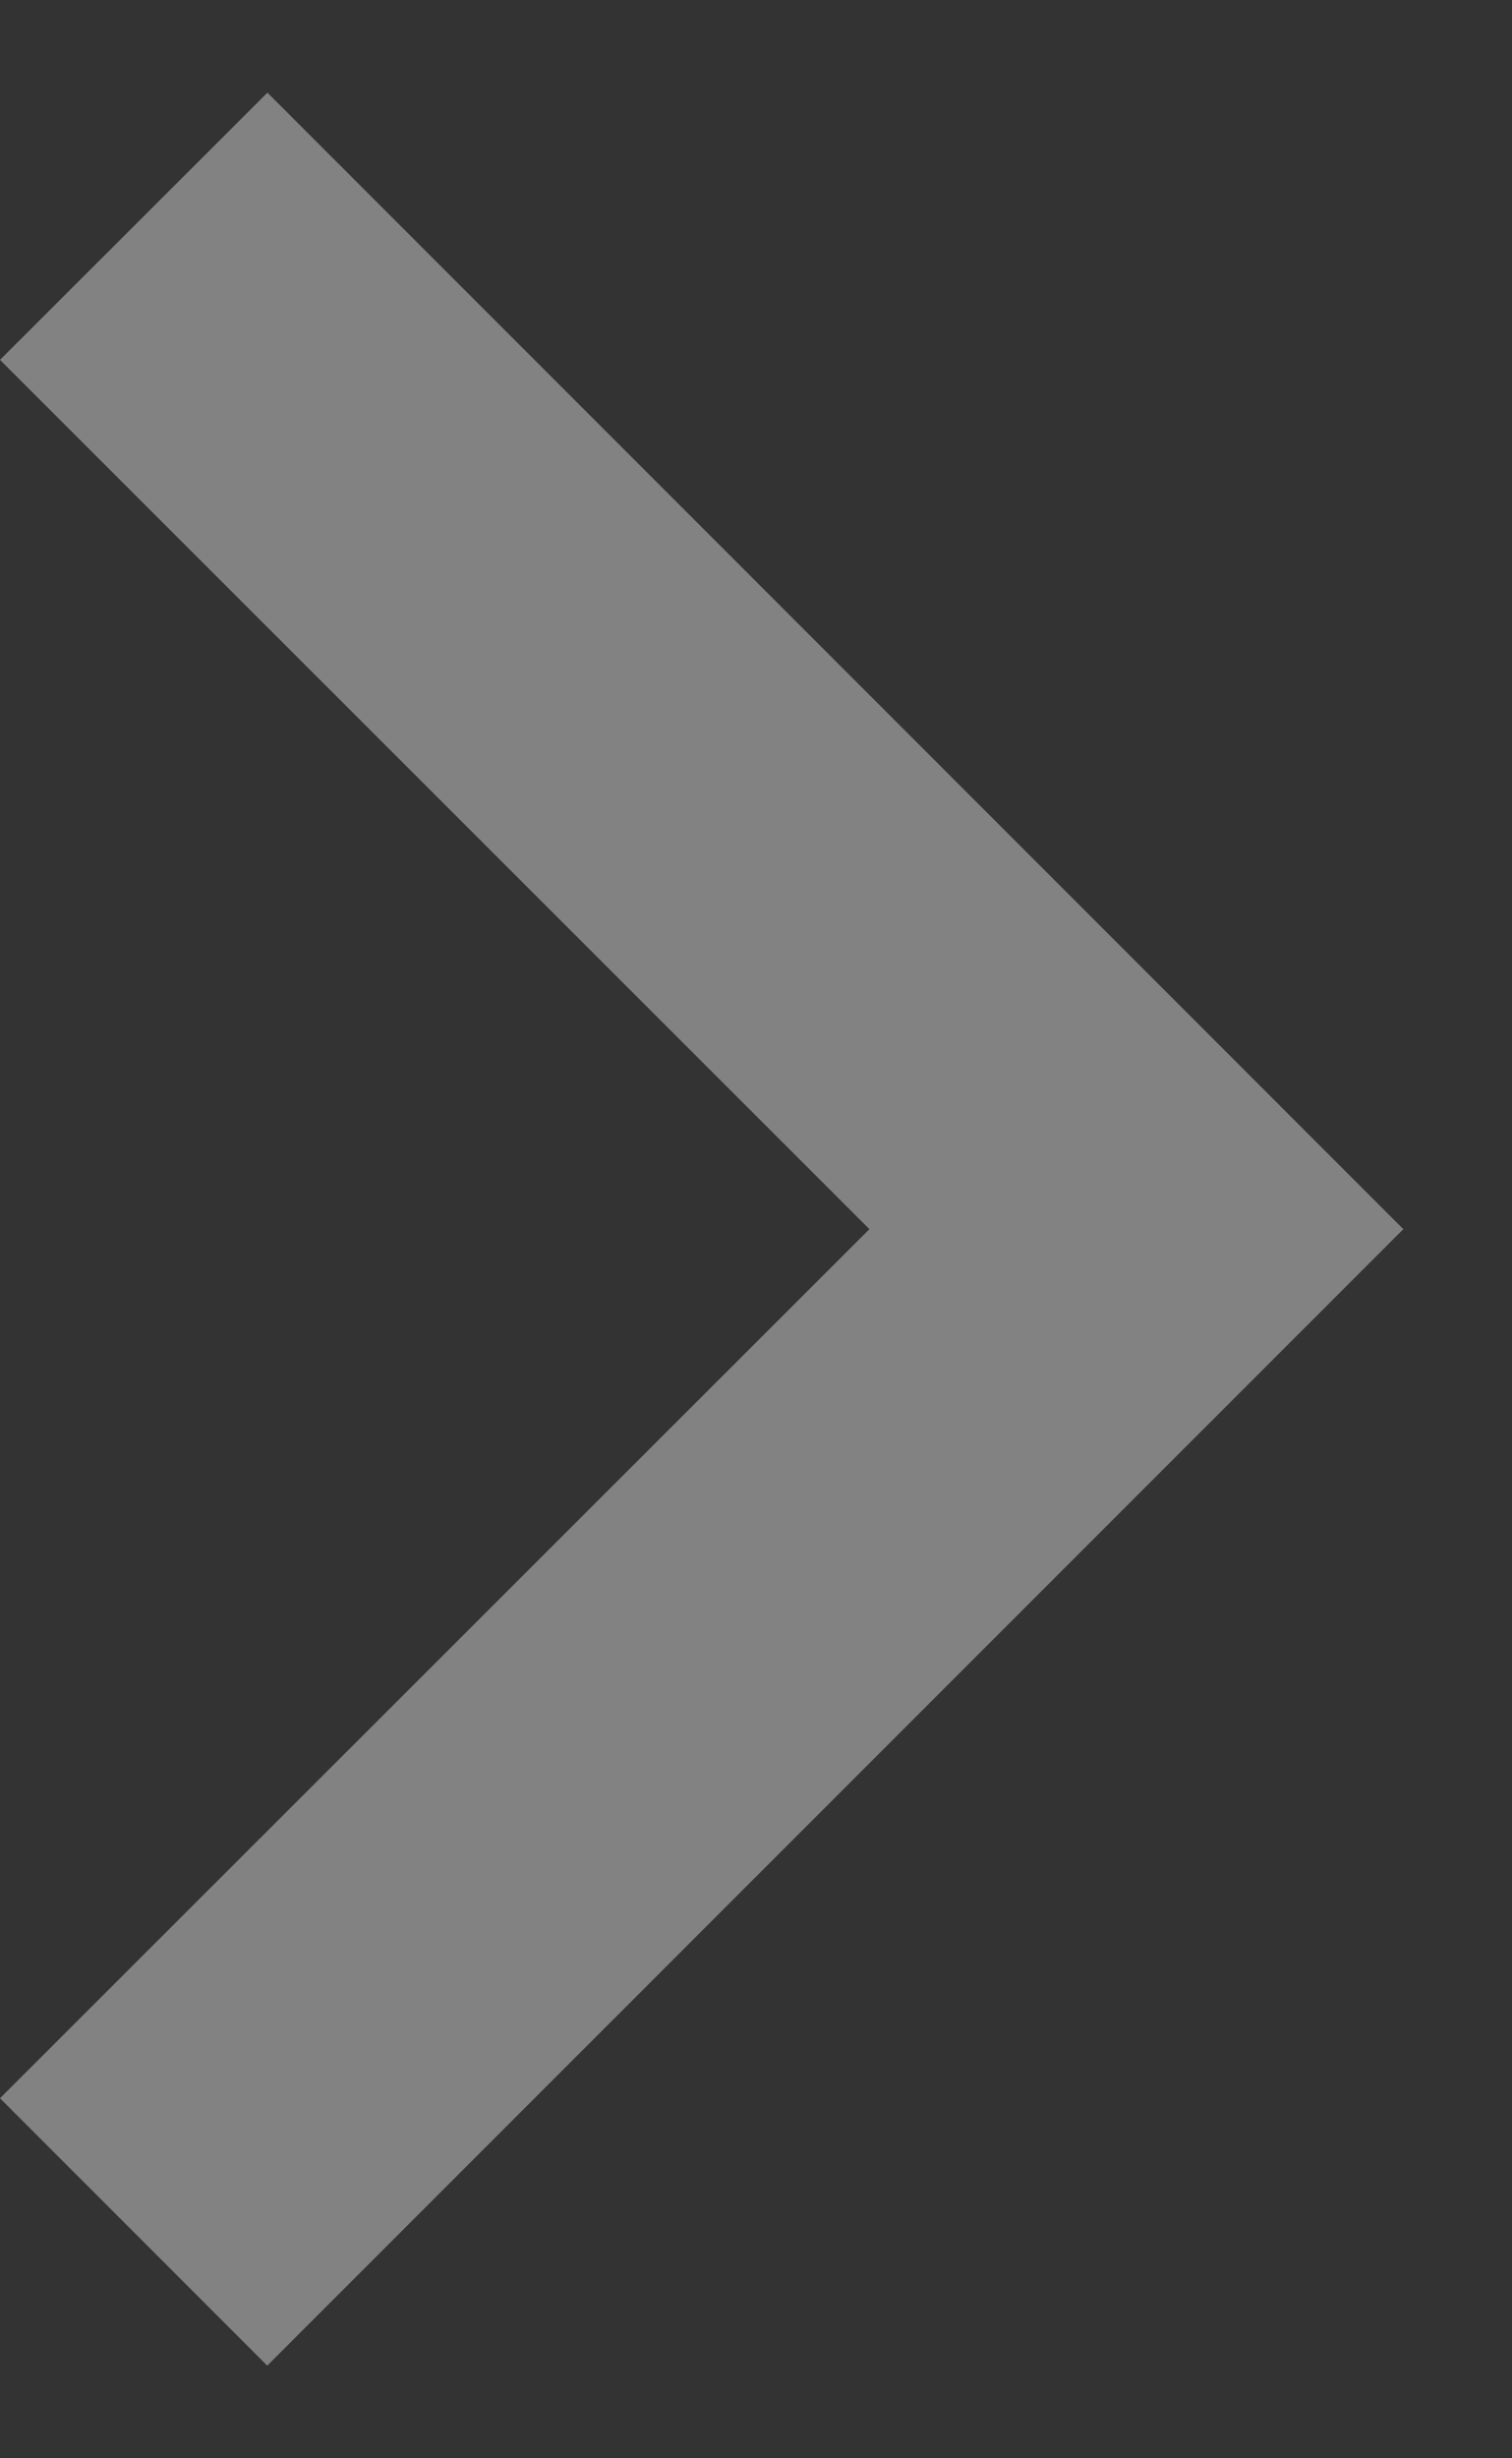
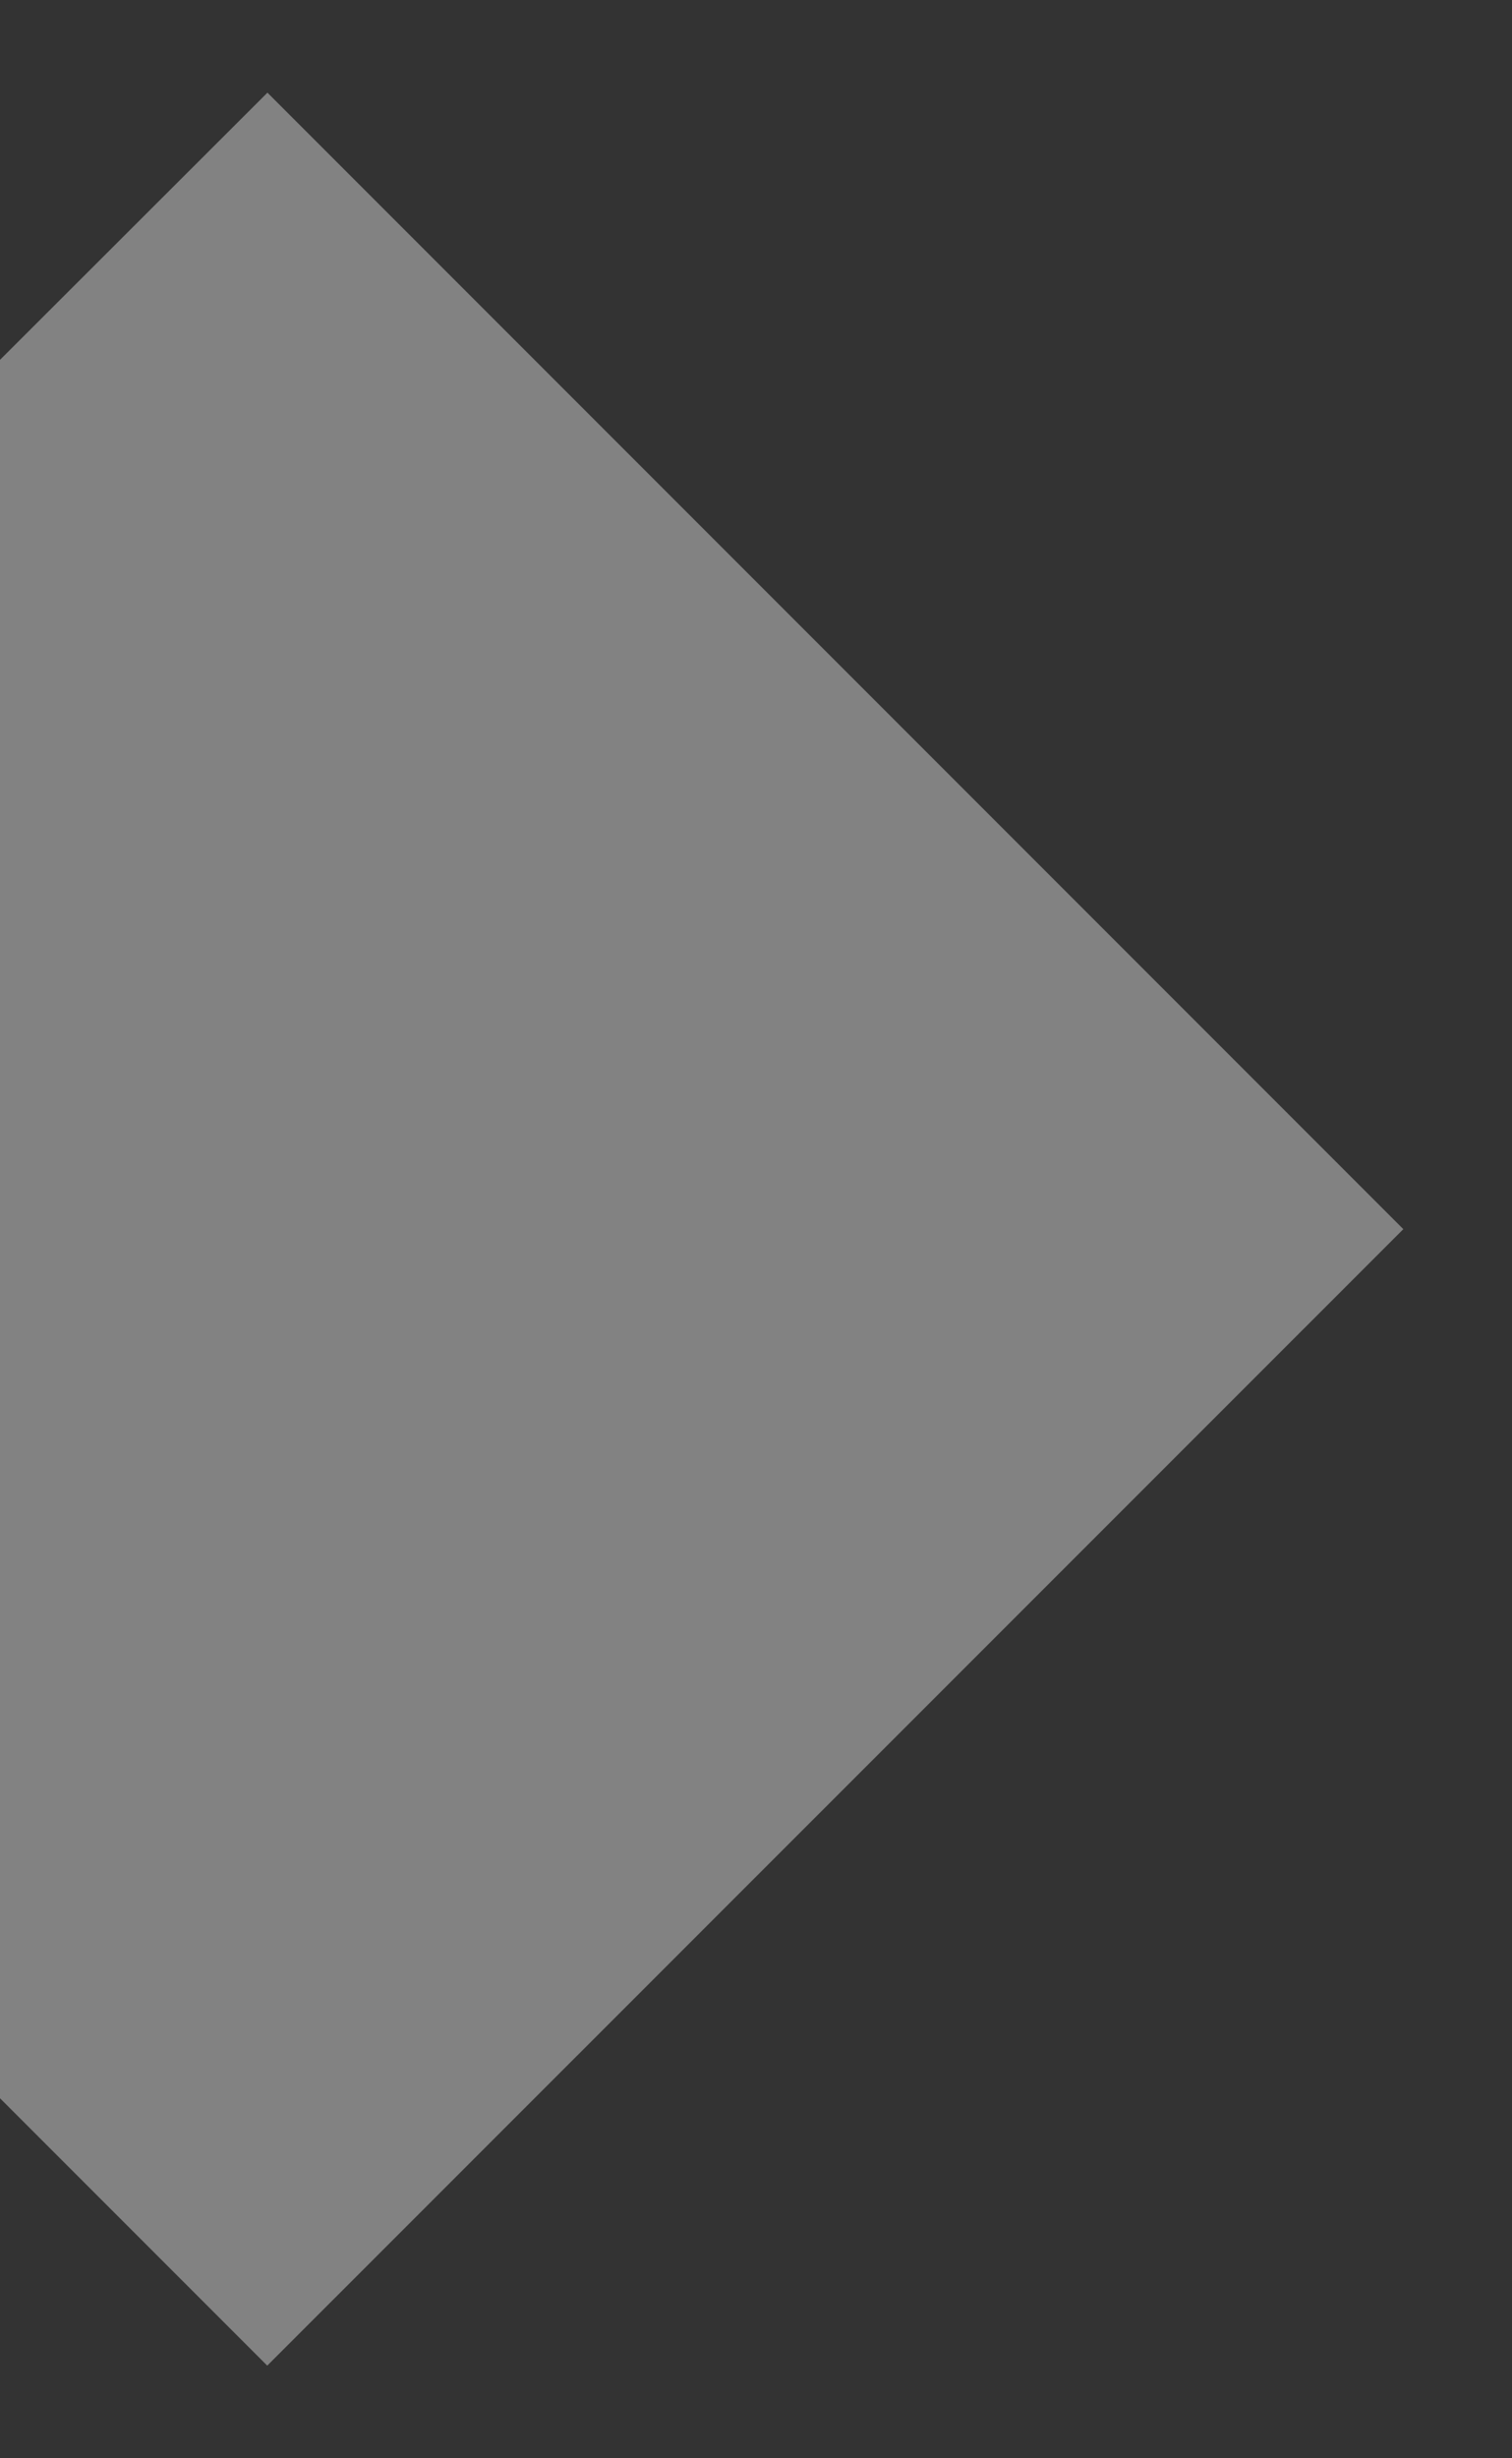
<svg xmlns="http://www.w3.org/2000/svg" width="8" height="13" viewBox="0 0 8 13" fill="none">
  <rect x="0" y="0" width="8" height="13" fill="#333333" stroke="none" />
-   <path d="M7.425 6.5L1.415 0.49L0 1.903L4.6 6.5L0 11.096L1.414 12.51L7.425 6.5Z" fill="#F8F8F9" fill-opacity="0.4" />
+   <path d="M7.425 6.5L1.415 0.49L0 1.903L0 11.096L1.414 12.51L7.425 6.5Z" fill="#F8F8F9" fill-opacity="0.4" />
</svg>